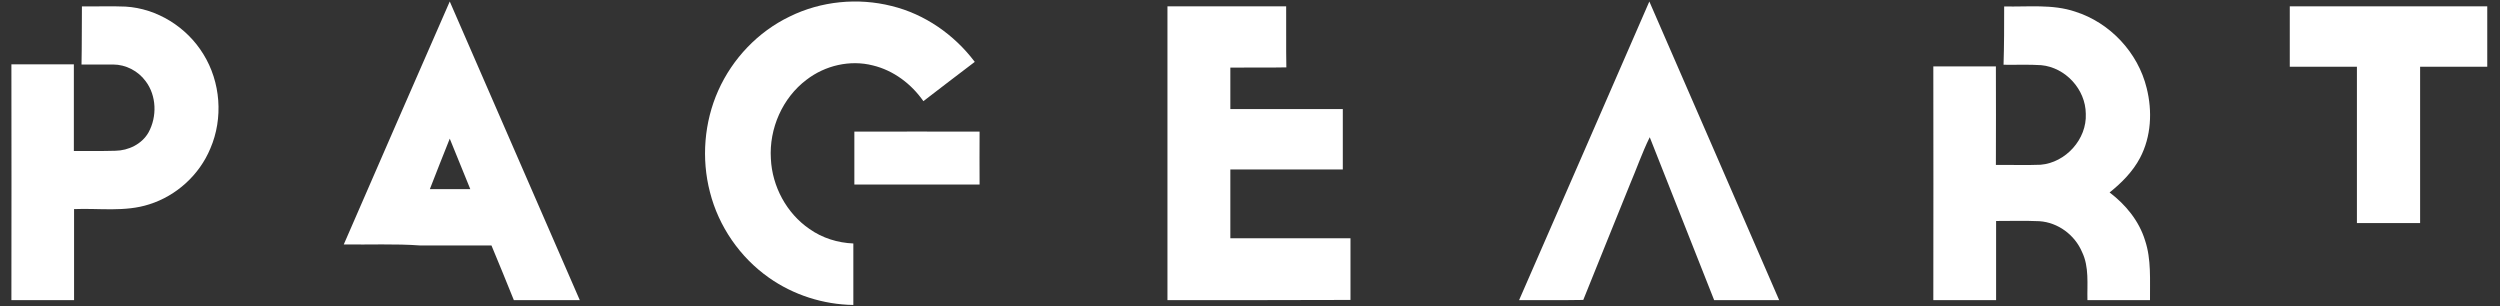
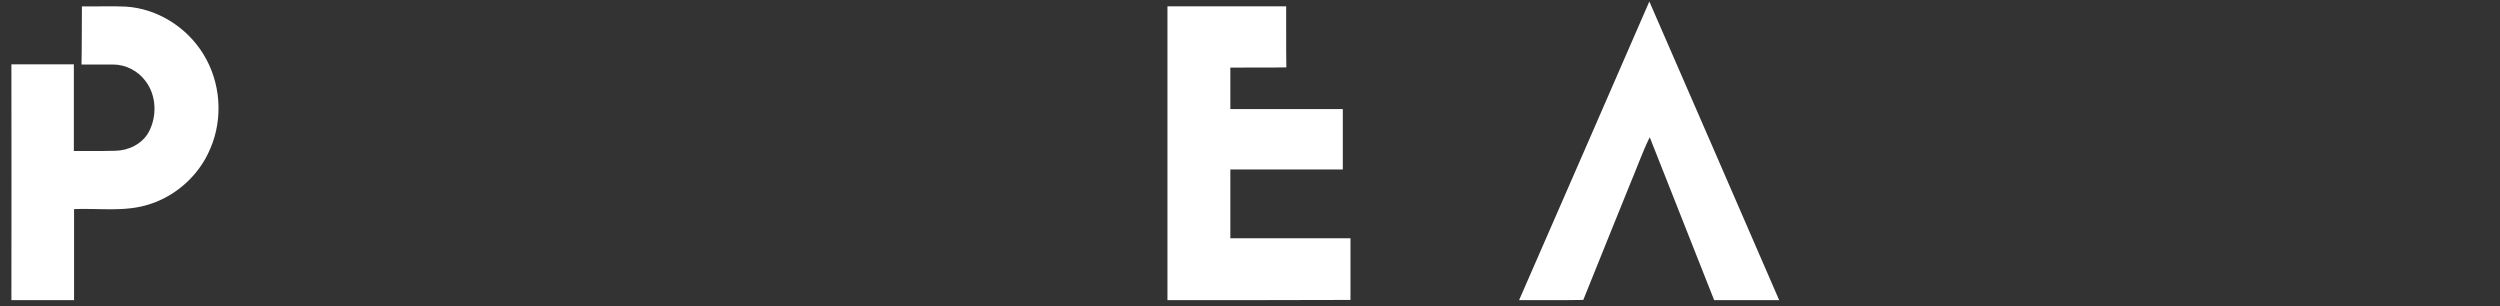
<svg xmlns="http://www.w3.org/2000/svg" width="155" height="19" viewBox="0 0 155 19" fill="none">
  <rect x="0" y="0" width="155" height="19" fill="#333333" stroke="none" />
-   <path d="M48.95 1.03C50.903 0.064 53.19 -0.155 55.284 0.373C57.34 0.875 59.164 2.15 60.436 3.837C59.37 4.636 58.316 5.46 57.25 6.272C56.505 5.203 55.4 4.365 54.115 4.056C52.702 3.696 51.16 4.056 50.004 4.945C48.514 6.066 47.678 7.972 47.794 9.84C47.871 11.553 48.77 13.227 50.184 14.193C50.98 14.76 51.944 15.056 52.907 15.095C52.907 16.37 52.907 17.645 52.907 18.907C51.044 18.881 49.194 18.289 47.678 17.22C45.88 15.958 44.556 14.039 44.017 11.913C43.477 9.84 43.657 7.573 44.531 5.615C45.417 3.631 46.997 1.97 48.95 1.03Z" fill="white" />
-   <path d="M21.314 15.155C23.504 10.13 25.682 5.105 27.885 0.093C30.573 6.265 33.26 12.437 35.947 18.609C34.584 18.609 33.222 18.609 31.859 18.609C31.4 17.475 30.942 16.341 30.471 15.22C29.006 15.22 27.529 15.22 26.064 15.22C24.485 15.104 22.893 15.181 21.314 15.155ZM26.65 11.728C27.49 11.728 28.318 11.728 29.159 11.728C28.738 10.684 28.305 9.641 27.885 8.597C27.465 9.641 27.057 10.684 26.65 11.728Z" fill="white" />
  <path d="M102.259 0.093C104.955 6.265 107.626 12.437 110.309 18.609C108.974 18.609 107.626 18.609 106.278 18.609C104.942 15.246 103.62 11.883 102.284 8.507C101.814 9.46 101.47 10.465 101.051 11.444C100.097 13.828 99.117 16.199 98.163 18.596C96.841 18.622 95.505 18.596 94.183 18.609C96.879 12.437 99.575 6.265 102.259 0.093Z" fill="white" />
  <path d="M5.079 0.396C5.977 0.409 6.887 0.37 7.785 0.409C9.734 0.525 11.58 1.675 12.606 3.354C13.683 5.085 13.85 7.332 13.042 9.205C12.362 10.846 10.939 12.137 9.259 12.667C7.746 13.158 6.144 12.899 4.592 12.964C4.592 14.85 4.592 16.723 4.592 18.609C3.297 18.609 2.002 18.609 0.707 18.609C0.72 13.739 0.707 8.857 0.707 3.987C2.002 3.987 3.284 3.987 4.579 3.987C4.579 5.782 4.579 7.565 4.579 9.36C5.438 9.36 6.297 9.373 7.157 9.347C7.964 9.335 8.798 8.934 9.208 8.211C9.747 7.229 9.708 5.925 9.029 5.033C8.567 4.4 7.798 4 7.015 4C6.362 4 5.708 4 5.054 4C5.079 2.799 5.067 1.597 5.079 0.396Z" fill="white" />
  <path d="M72.382 18.609C72.382 12.536 72.382 6.464 72.382 0.391C74.826 0.391 77.284 0.391 79.742 0.391C79.754 1.658 79.729 2.924 79.754 4.177C78.597 4.203 77.439 4.177 76.281 4.19C76.281 5.043 76.281 5.908 76.281 6.761C78.609 6.761 80.938 6.761 83.254 6.761C83.254 8.014 83.254 9.255 83.254 10.508C80.925 10.508 78.597 10.508 76.281 10.508C76.281 11.929 76.281 13.35 76.281 14.771C78.764 14.771 81.247 14.771 83.73 14.771C83.73 16.05 83.73 17.33 83.73 18.596C79.948 18.609 76.165 18.609 72.382 18.609Z" fill="white" />
-   <path d="M124.258 0.399C125.723 0.437 127.251 0.244 128.664 0.722C130.821 1.406 132.555 3.253 133.094 5.461C133.454 6.895 133.377 8.47 132.683 9.788C132.234 10.64 131.54 11.338 130.795 11.932C131.784 12.681 132.619 13.688 132.992 14.902C133.39 16.09 133.287 17.369 133.3 18.609C132.003 18.609 130.706 18.609 129.421 18.609C129.396 17.614 129.537 16.555 129.087 15.625C128.638 14.566 127.598 13.791 126.442 13.714C125.543 13.675 124.657 13.701 123.758 13.701C123.758 15.341 123.758 16.968 123.758 18.609C122.46 18.609 121.163 18.609 119.866 18.609C119.879 13.778 119.866 8.948 119.866 4.118C121.163 4.118 122.46 4.118 123.745 4.118C123.758 6.159 123.745 8.186 123.745 10.227C124.669 10.214 125.594 10.253 126.519 10.214C128.073 10.085 129.396 8.625 129.319 7.05C129.306 5.539 128.06 4.183 126.557 4.041C125.787 3.989 125.003 4.028 124.22 4.015C124.258 2.801 124.258 1.6 124.258 0.399Z" fill="white" />
-   <path d="M141.966 0.391C146.052 0.391 150.124 0.391 154.21 0.391C154.21 1.64 154.21 2.888 154.21 4.136C152.822 4.136 151.434 4.136 150.047 4.136C150.047 7.372 150.047 10.607 150.047 13.83C148.737 13.83 147.427 13.83 146.129 13.83C146.129 10.595 146.129 7.359 146.129 4.136C144.742 4.136 143.354 4.136 141.966 4.136C141.966 2.888 141.966 1.64 141.966 0.391Z" fill="white" />
-   <path d="M52.97 8.161C55.558 8.161 58.146 8.149 60.734 8.161C60.722 9.259 60.734 10.344 60.734 11.441C58.146 11.441 55.558 11.441 52.97 11.441C52.97 10.344 52.97 9.247 52.97 8.161Z" fill="white" />
</svg>